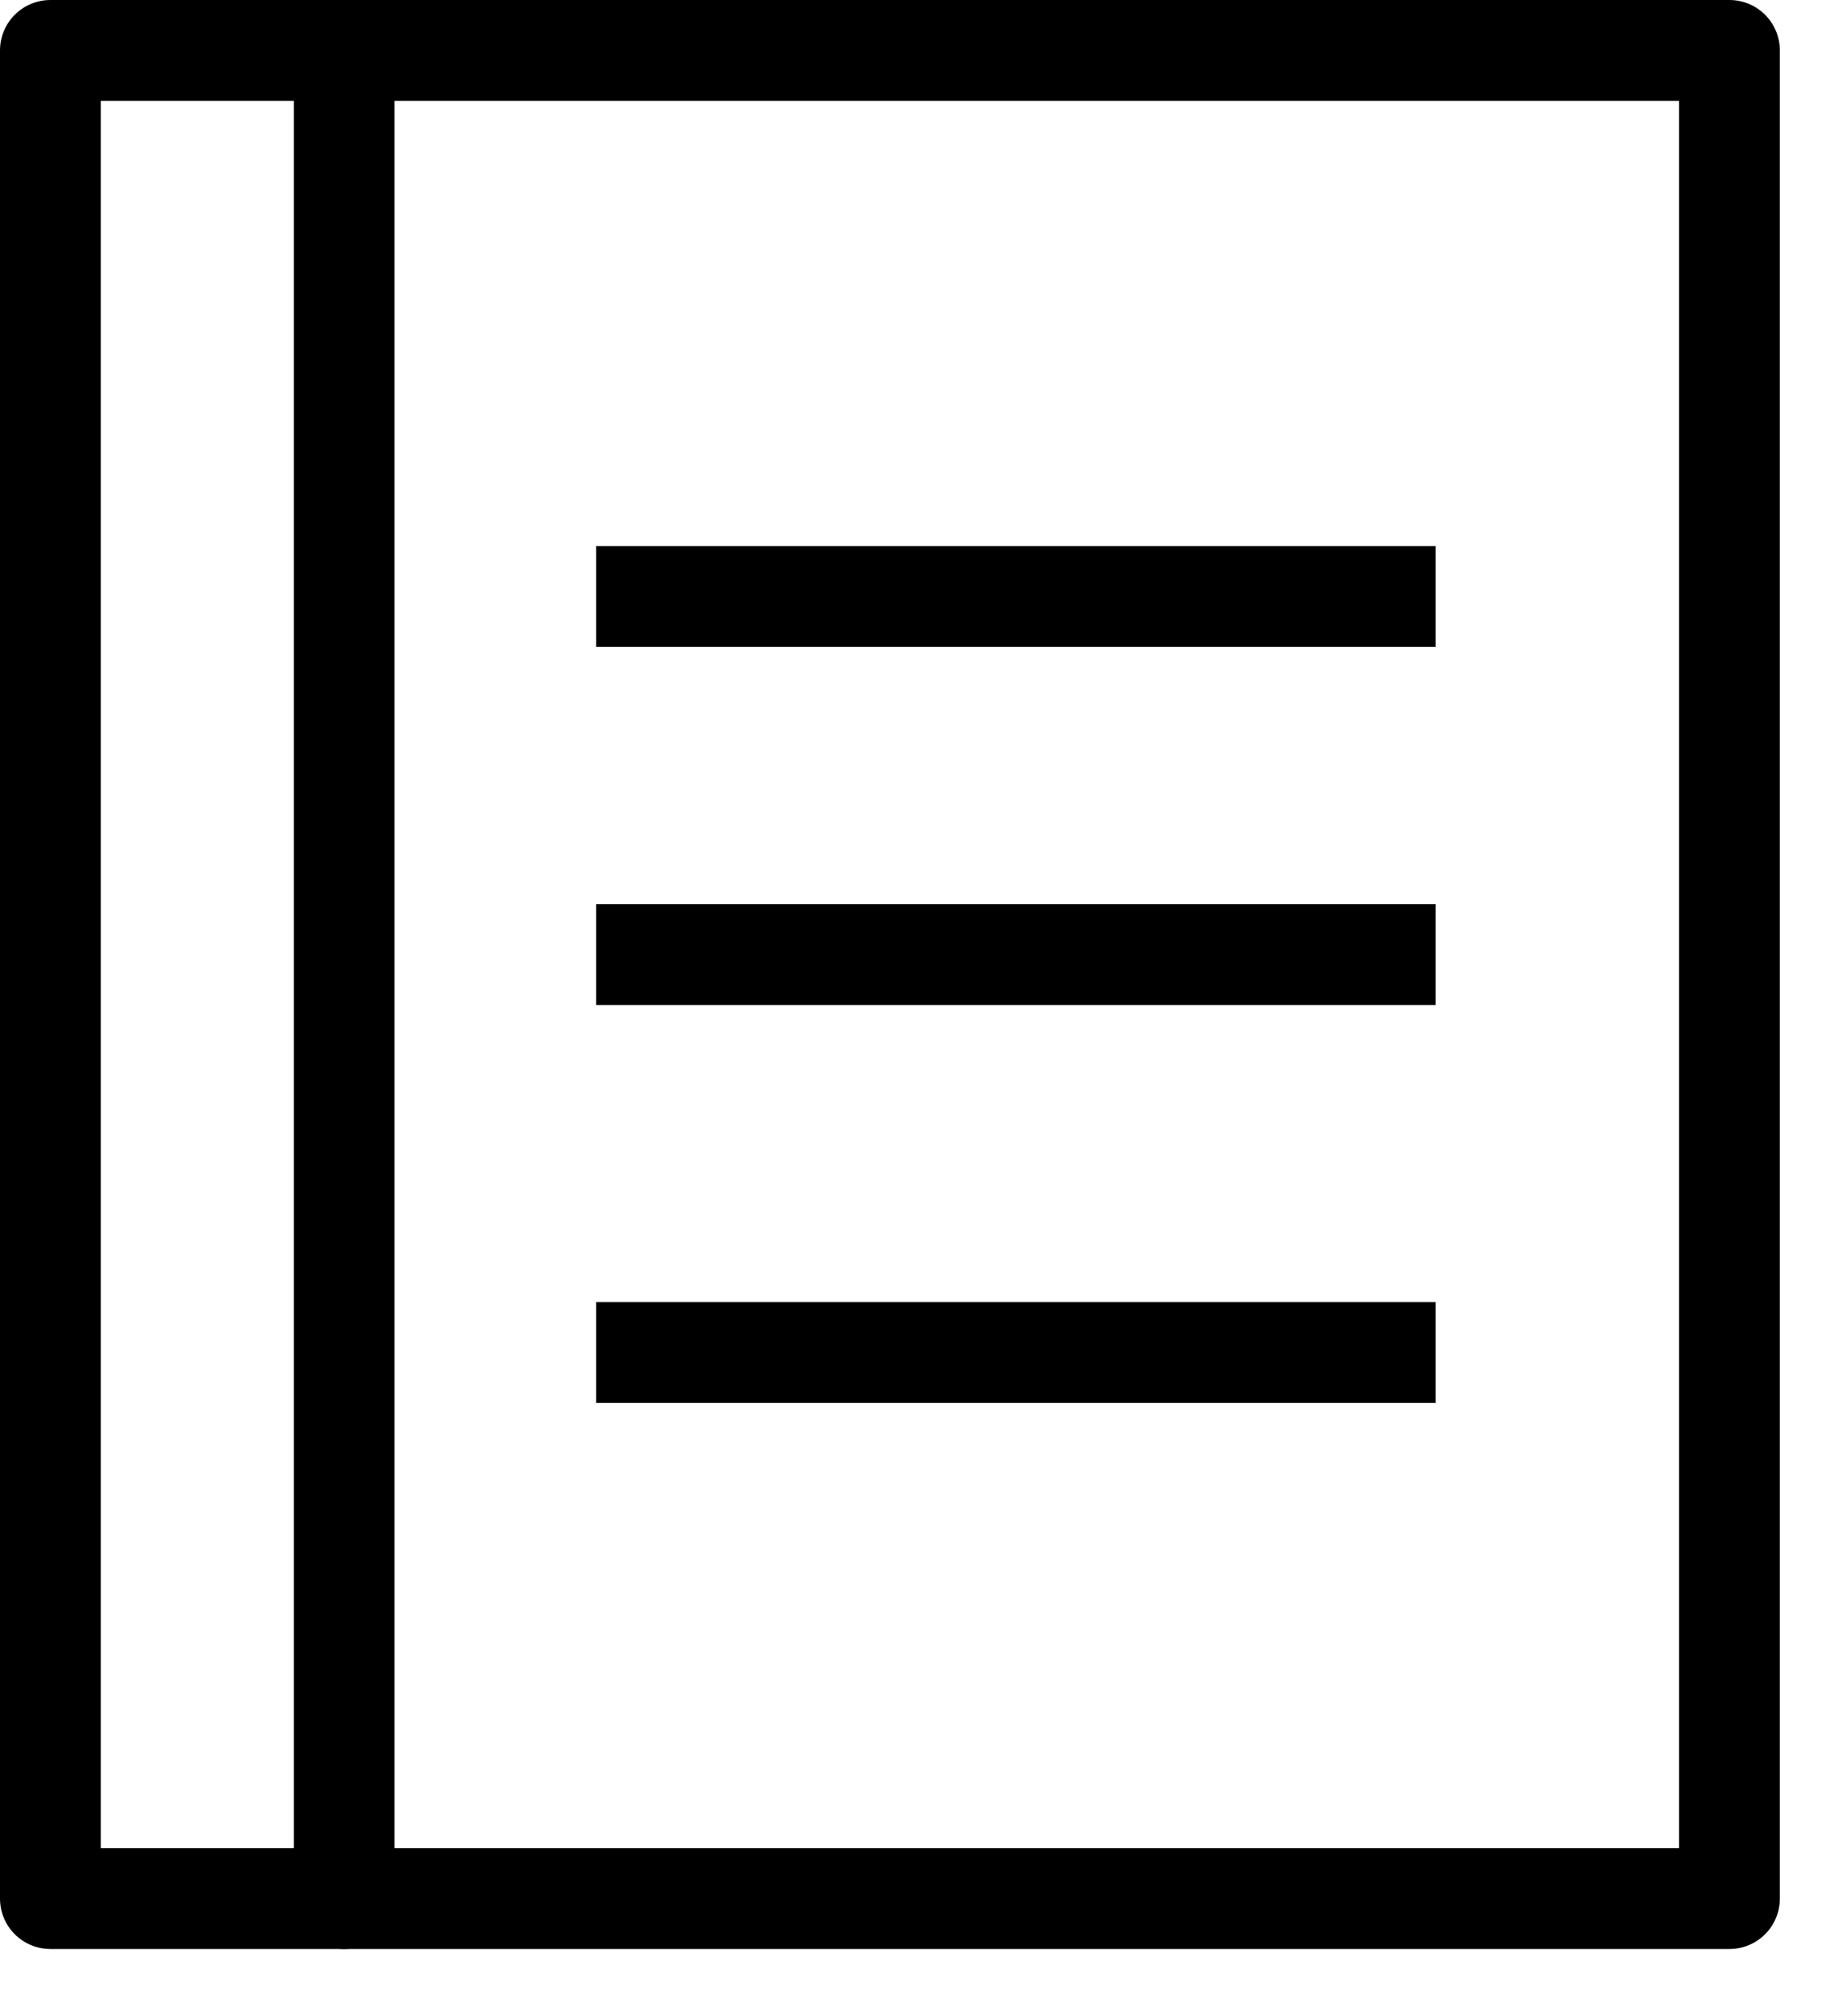
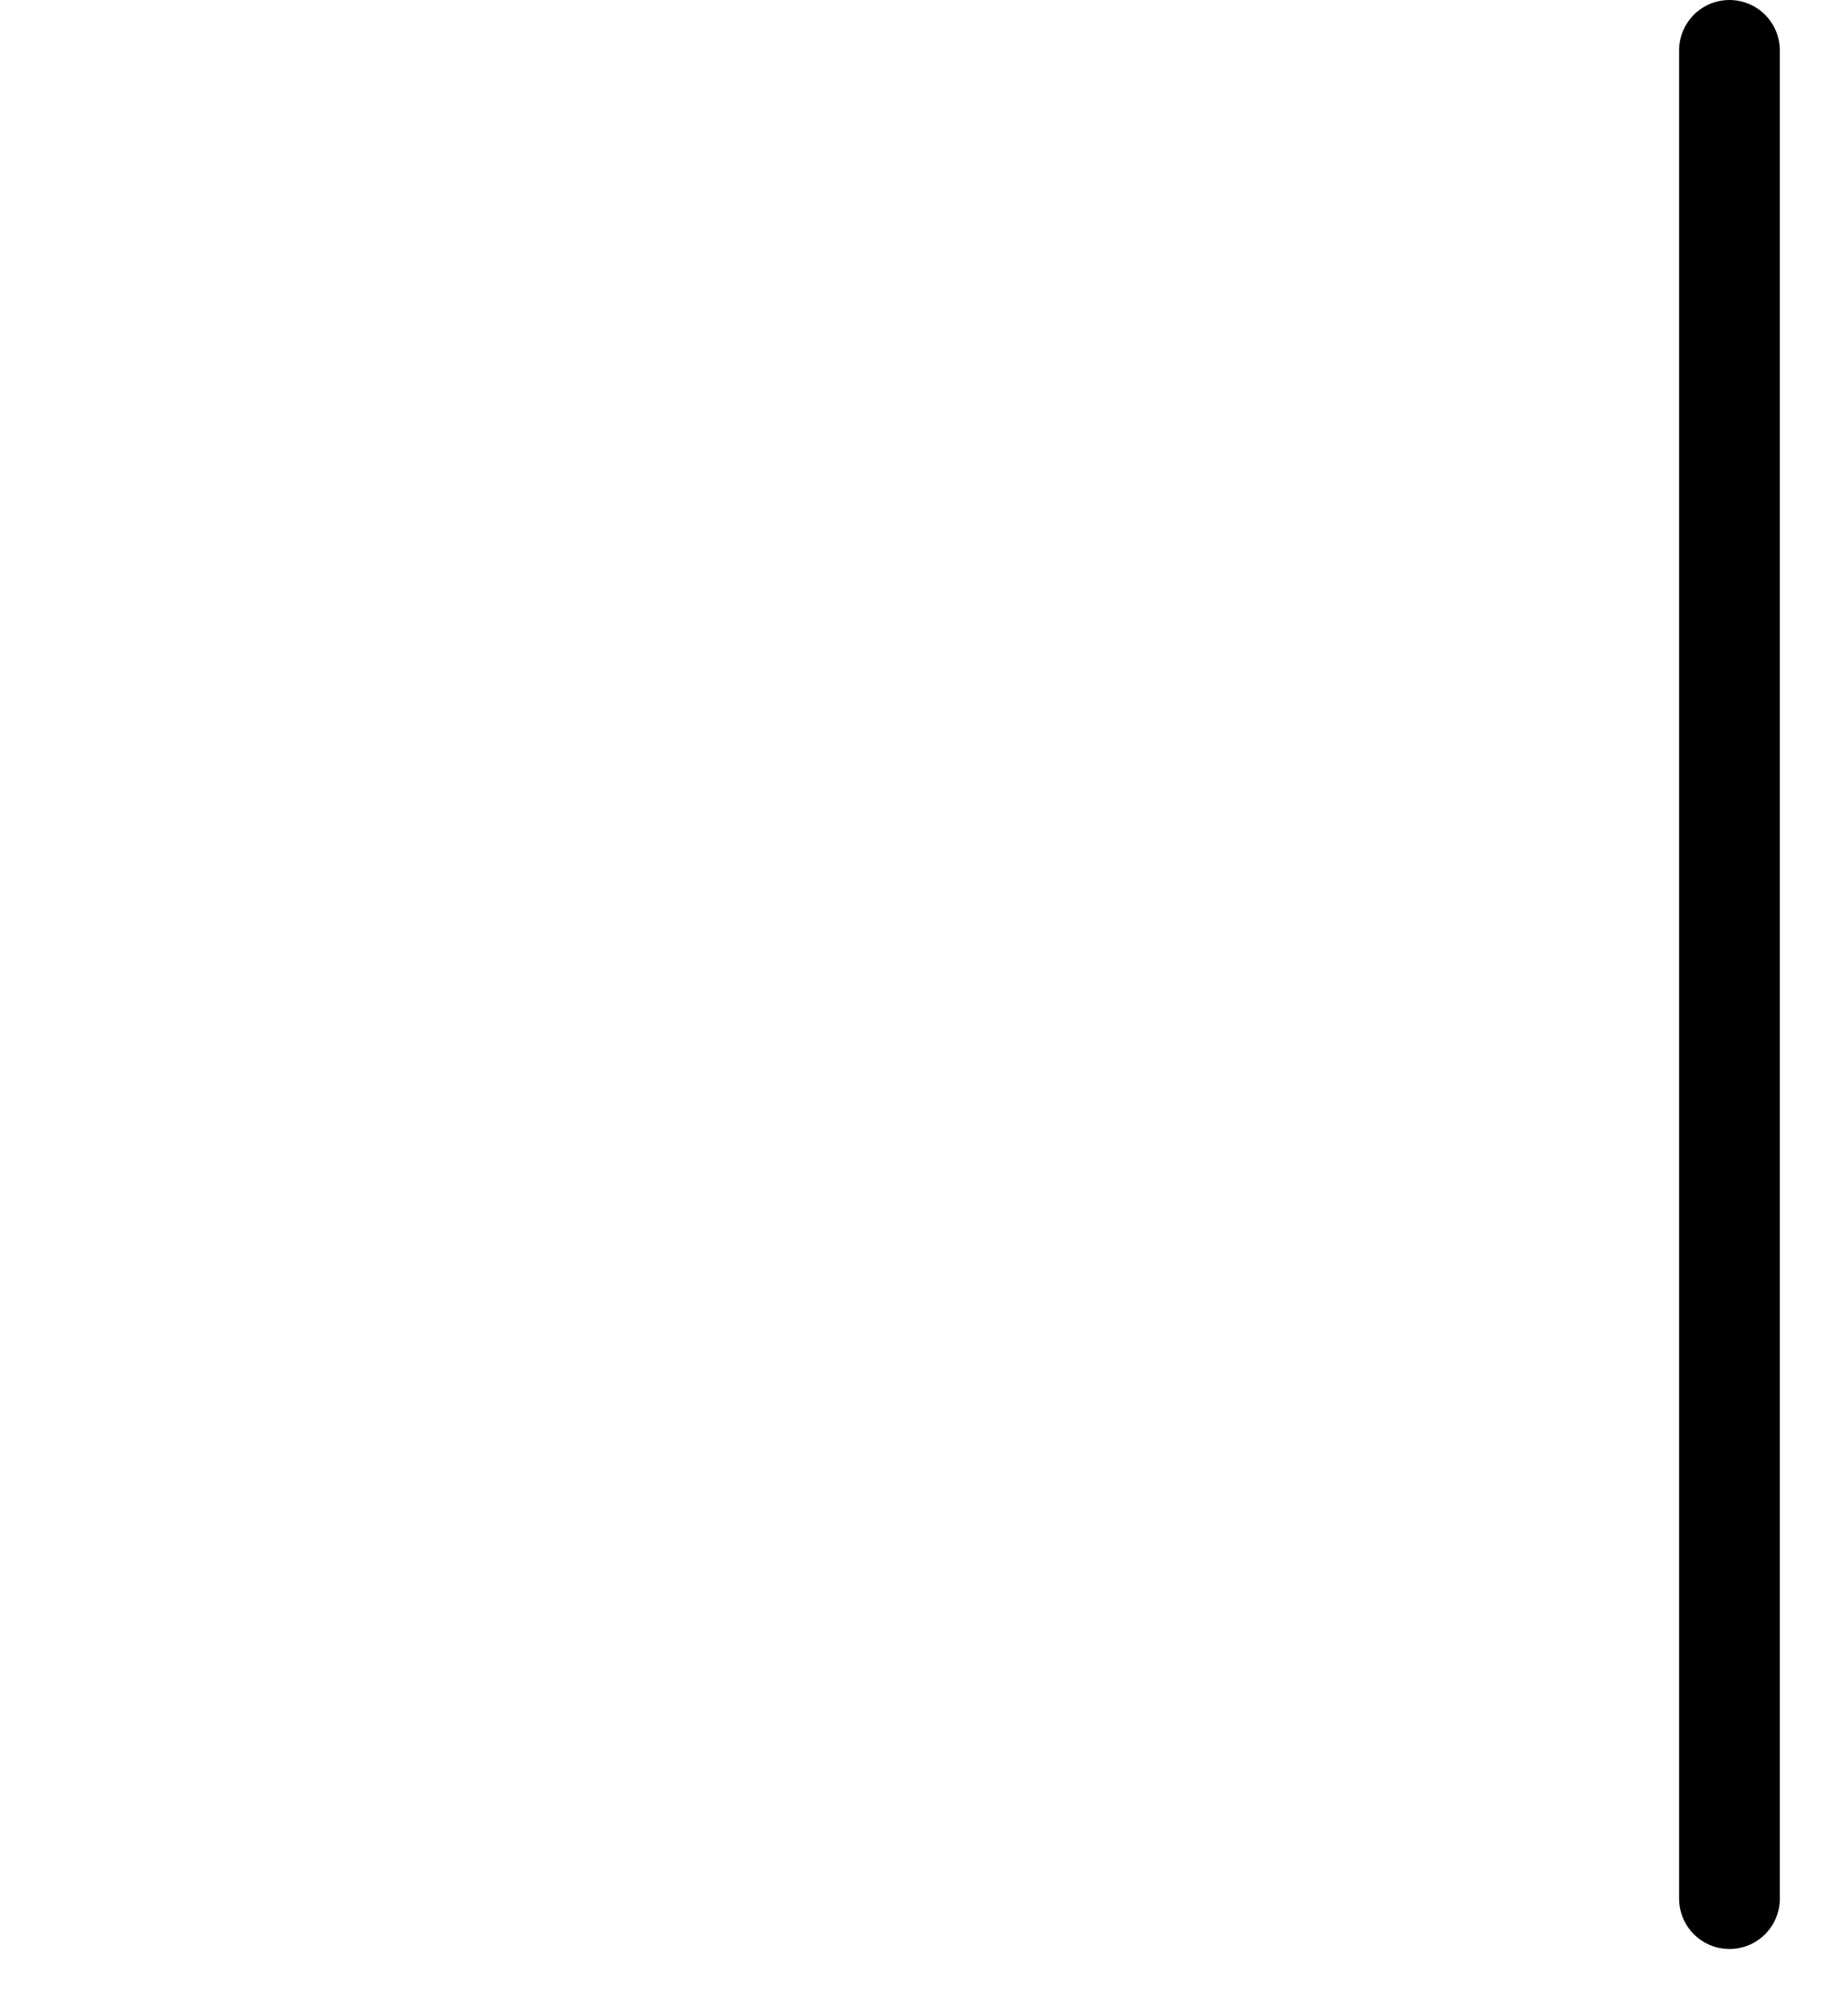
<svg xmlns="http://www.w3.org/2000/svg" fill="none" viewBox="0 0 22 24" height="24" width="22">
-   <path stroke-linejoin="round" stroke-linecap="round" stroke-miterlimit="10" stroke-width="1.2" stroke="black" d="M20.6 0.6H0.6V22.6H20.6V0.6Z" />
-   <path stroke-linejoin="round" stroke-linecap="round" stroke-miterlimit="10" stroke-width="1.2" stroke="black" d="M4.1 0.6V22.6" />
-   <path stroke-width="1.2" stroke="black" d="M7.1 16.1H17.1M7.1 7.1H17.1M7.1 11.363H17.1" />
+   <path stroke-linejoin="round" stroke-linecap="round" stroke-miterlimit="10" stroke-width="1.2" stroke="black" d="M20.6 0.6V22.6H20.6V0.6Z" />
</svg>